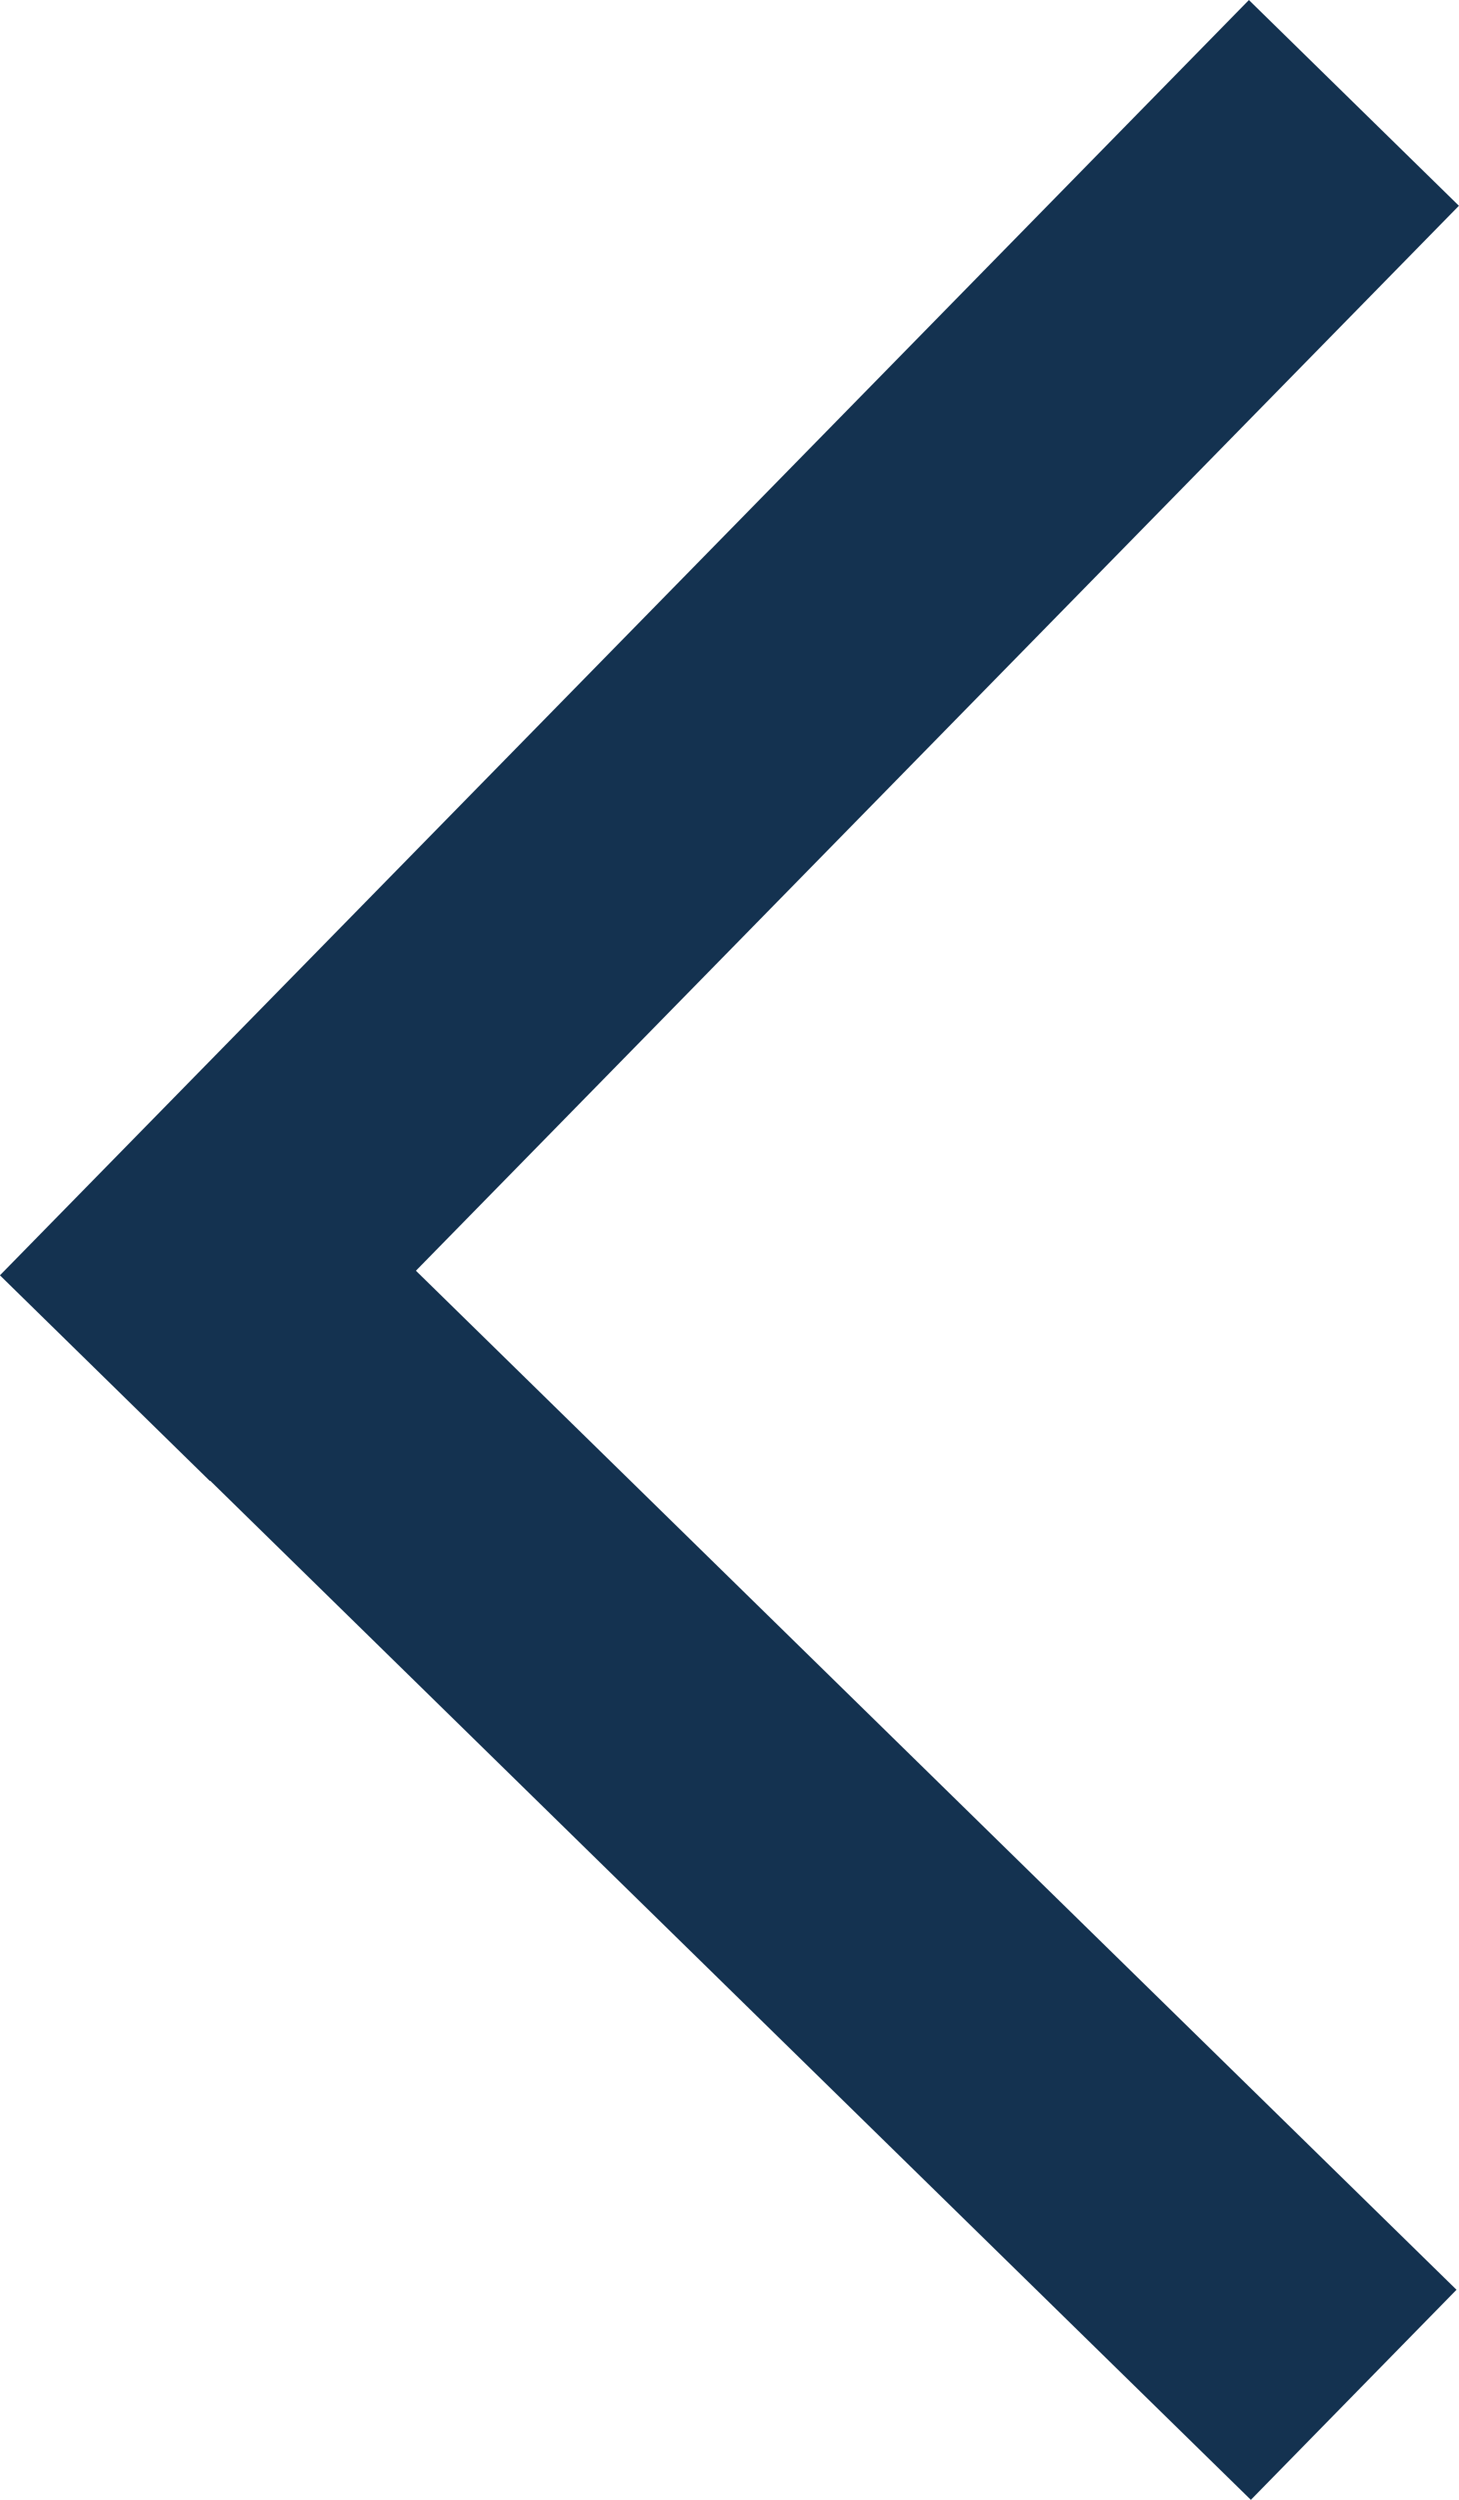
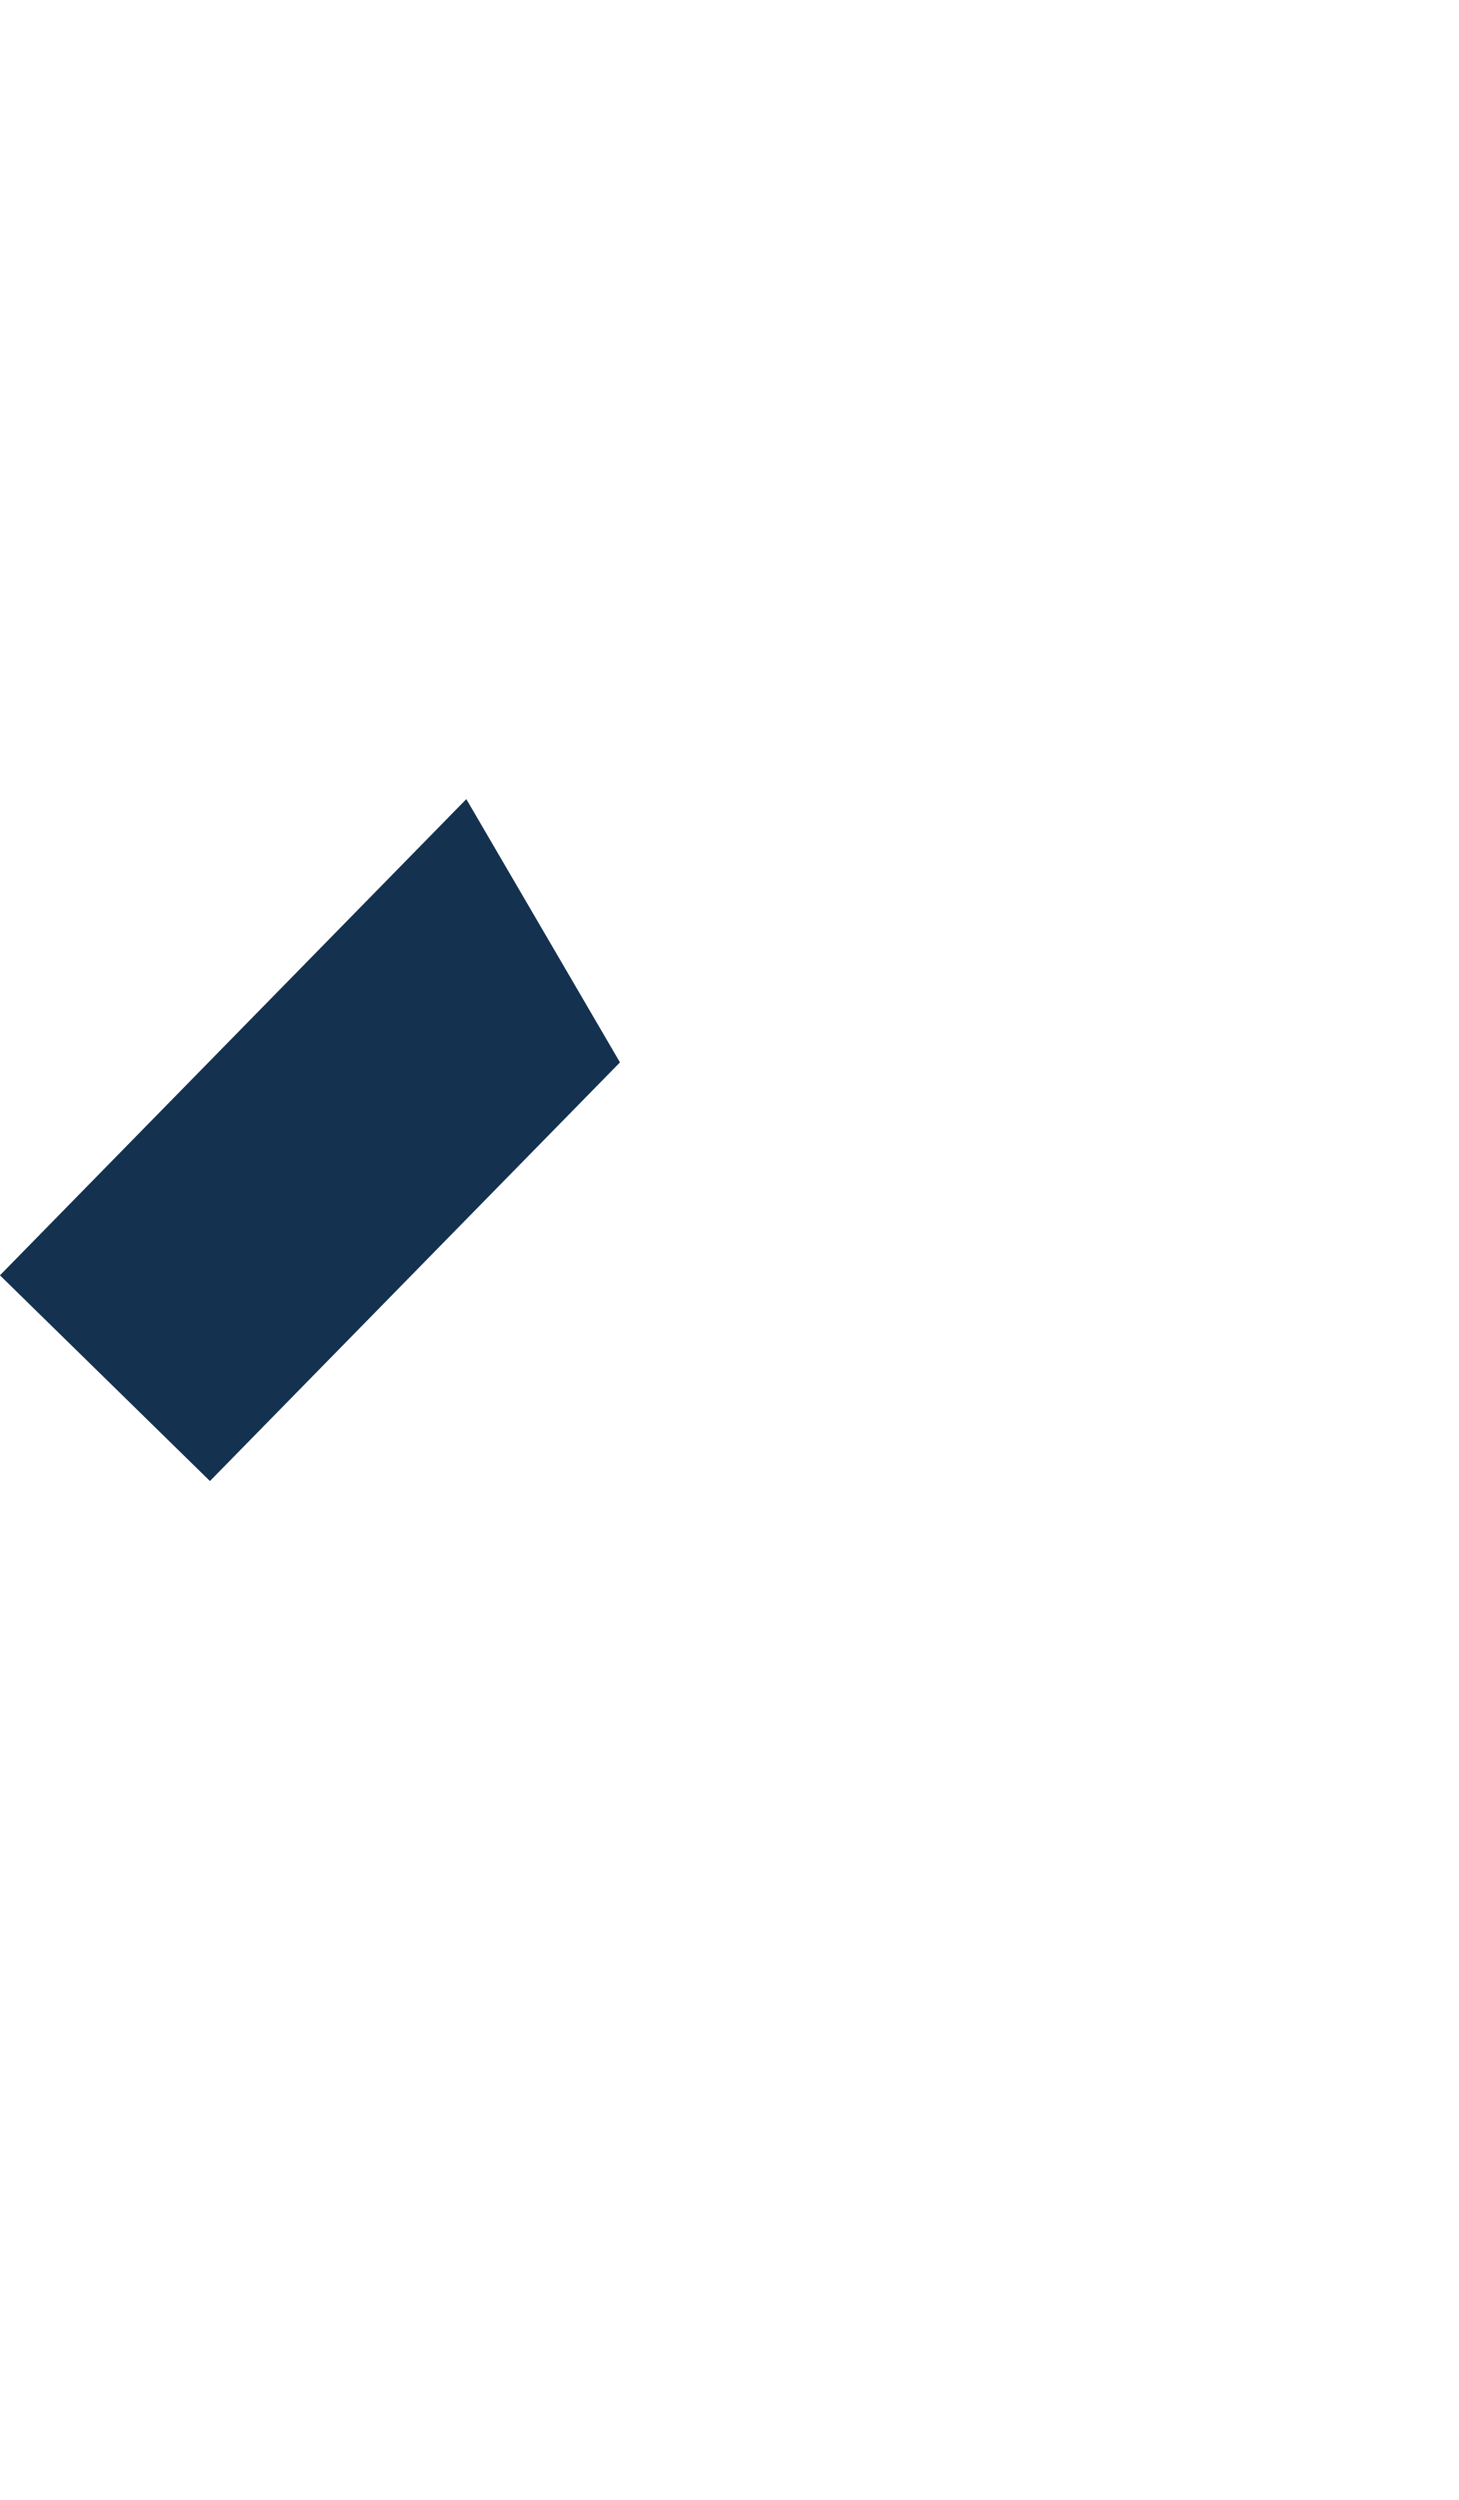
<svg xmlns="http://www.w3.org/2000/svg" width="19.853" height="34.01">
  <defs>
    <clipPath id="a">
-       <path data-name="Rectangle 445" fill="none" stroke="#143250" d="M0 0h19.853v34.01H0z" />
+       <path data-name="Rectangle 445" fill="none" stroke="#143250" d="M0 0h19.853v34.01z" />
    </clipPath>
  </defs>
  <g data-name="Group 2694">
    <g data-name="Group 979" clip-path="url(#a)" fill="none" stroke="#143250" stroke-width="4" transform="rotate(180 9.926 17.005)">
-       <path data-name="Line 7" d="M1.432 1.429l17 16.645" />
      <path data-name="Line 8" d="M18.424 15.26L1.429 32.61" />
    </g>
  </g>
</svg>